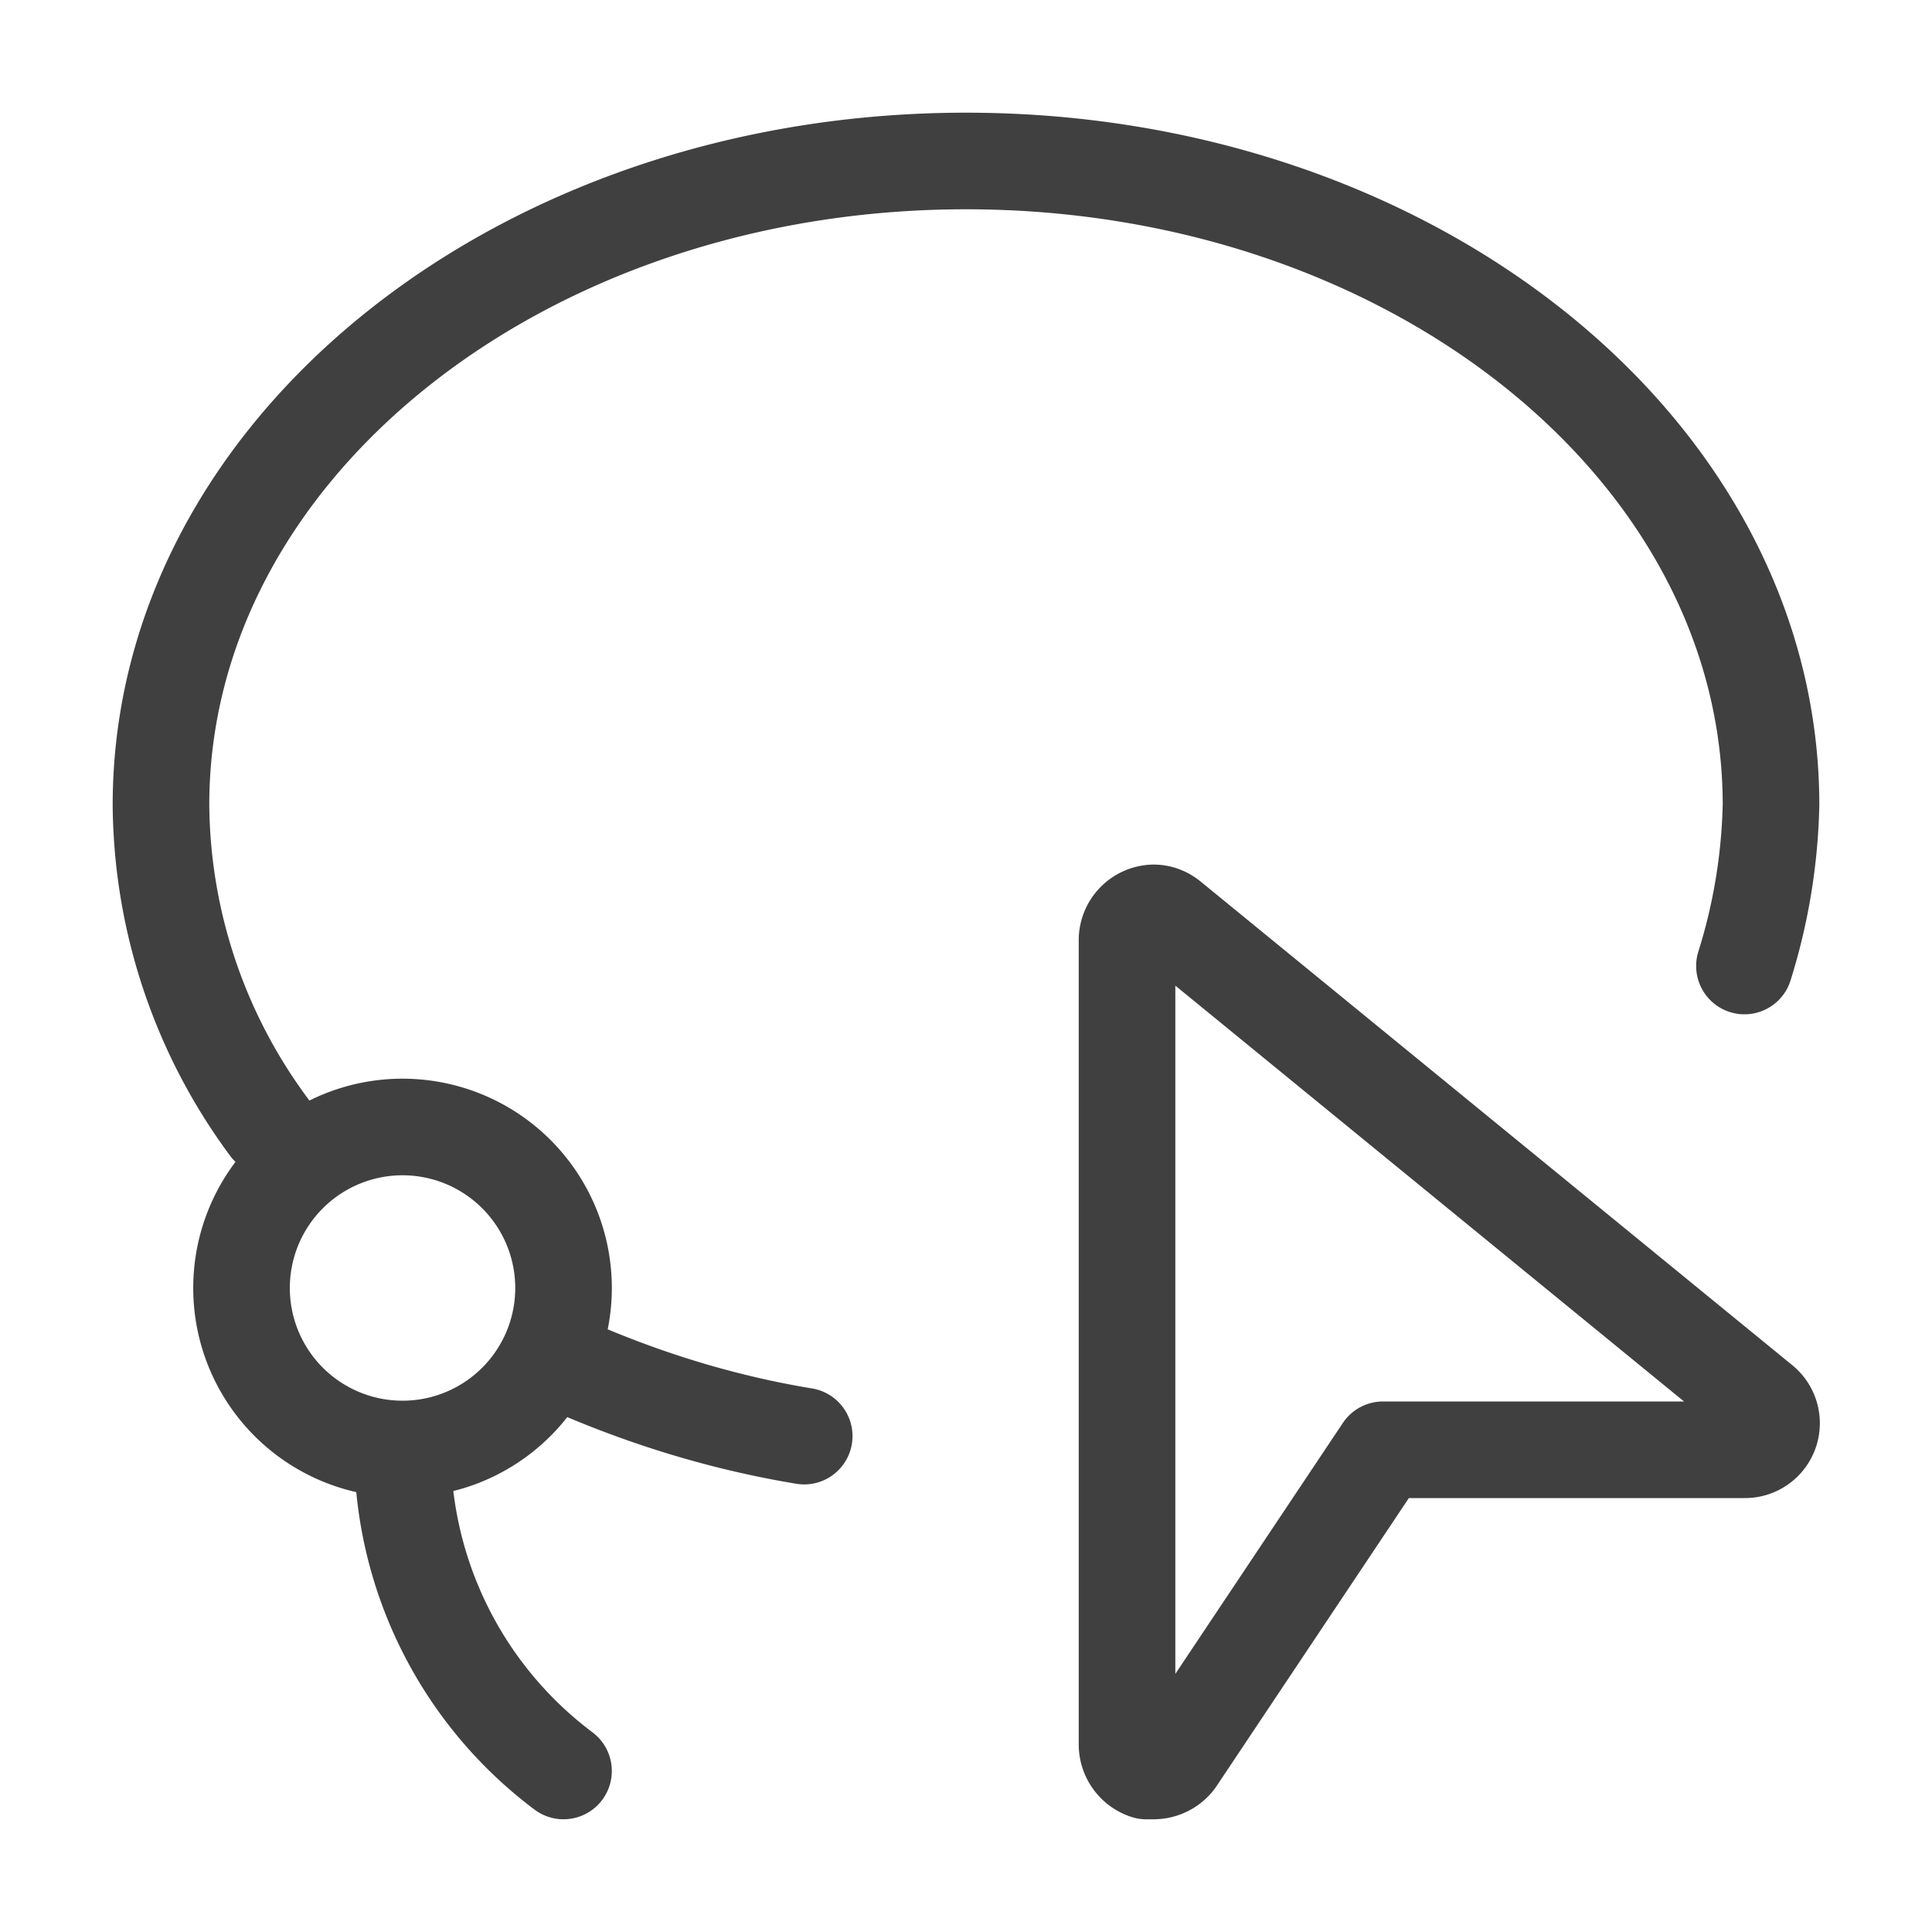
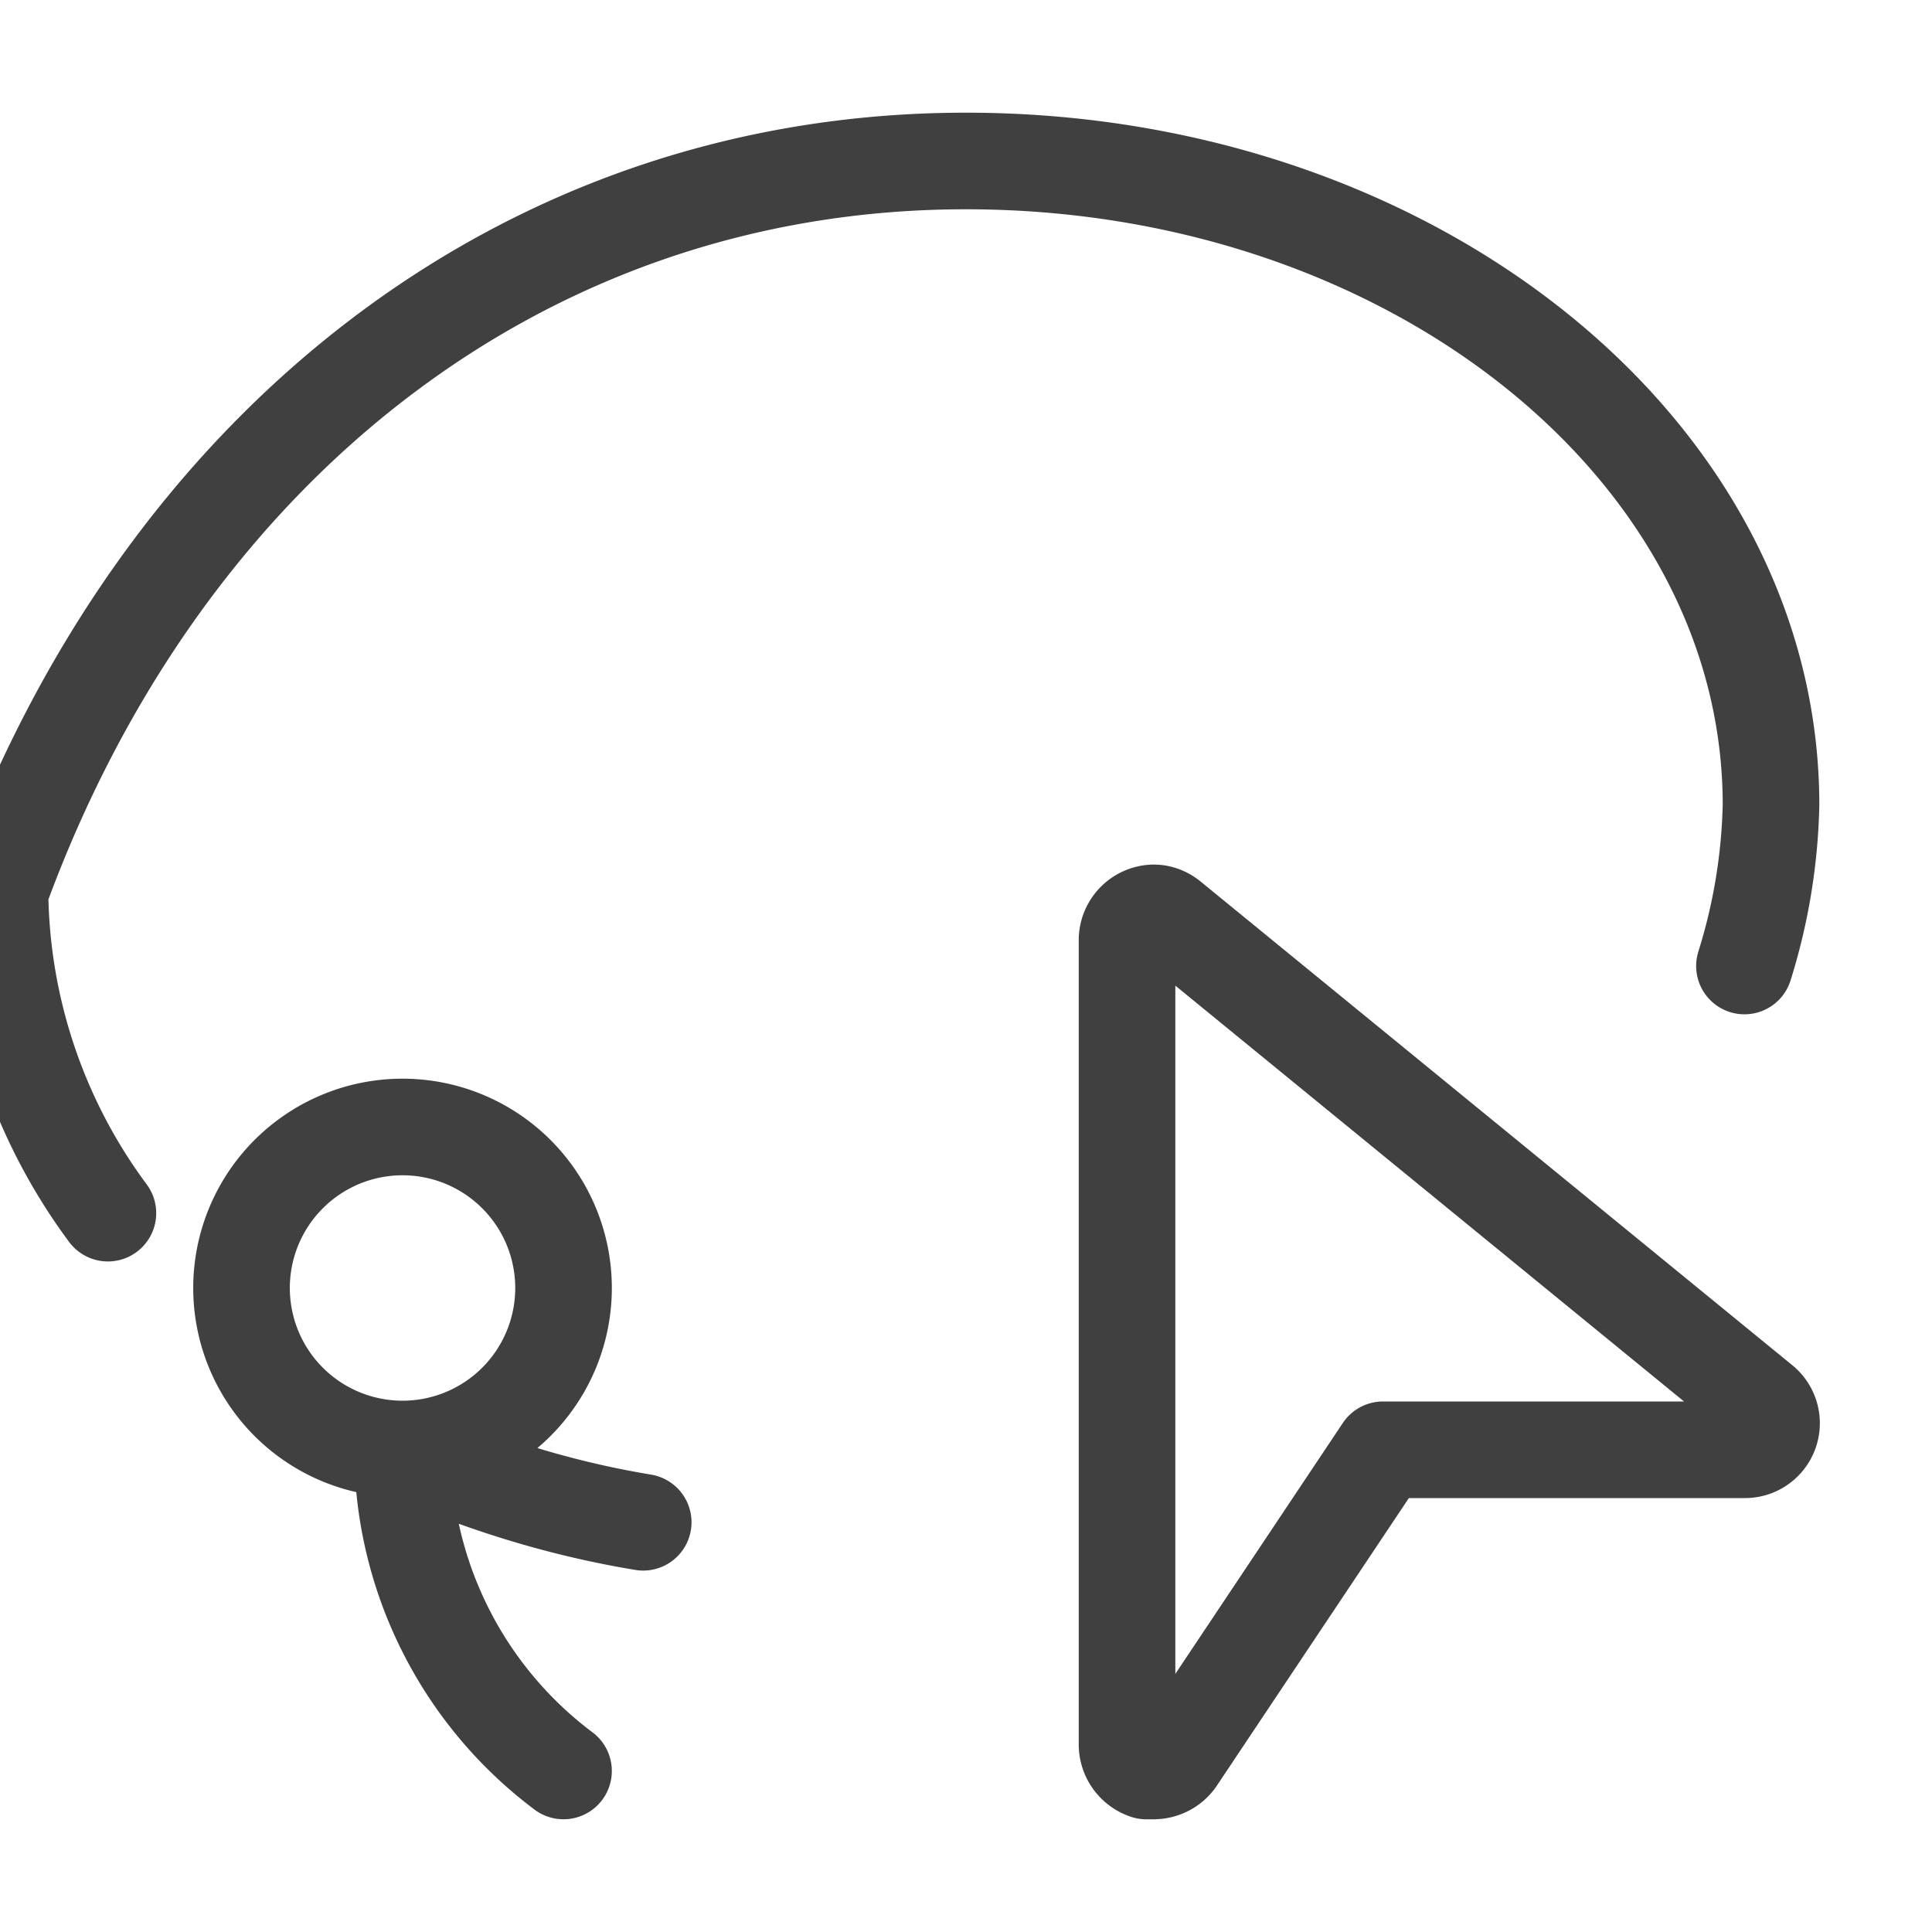
<svg xmlns="http://www.w3.org/2000/svg" width="40" height="40" fill="none">
-   <path stroke="#404040" stroke-linecap="round" stroke-linejoin="round" stroke-width="2" d="M11.667 36.666A8.33 8.33 0 0 1 8.334 30m0 0a3.333 3.333 0 1 0 0-6.667 3.333 3.333 0 0 0 0 6.667m3.333-1.784c1.6.717 3.267 1.234 4.983 1.517m-11.083-6.4a11.33 11.33 0 0 1-2.234-6.667C3.334 9.3 10.8 3.333 20 3.333S36.667 9.3 36.667 16.666a12 12 0 0 1-.55 3.334M23.884 36.667h-.15a.58.58 0 0 1-.4-.534V19.466a.566.566 0 0 1 .55-.566c.133 0 .25.05.35.133l12.233 10a.55.55 0 0 1-.35.983h-7.483l-4.284 6.417a.58.58 0 0 1-.466.233" />
+   <path stroke="#404040" stroke-linecap="round" stroke-linejoin="round" stroke-width="2" d="M11.667 36.666A8.33 8.33 0 0 1 8.334 30m0 0a3.333 3.333 0 1 0 0-6.667 3.333 3.333 0 0 0 0 6.667c1.6.717 3.267 1.234 4.983 1.517m-11.083-6.4a11.33 11.33 0 0 1-2.234-6.667C3.334 9.3 10.8 3.333 20 3.333S36.667 9.3 36.667 16.666a12 12 0 0 1-.55 3.334M23.884 36.667h-.15a.58.58 0 0 1-.4-.534V19.466a.566.566 0 0 1 .55-.566c.133 0 .25.05.35.133l12.233 10a.55.55 0 0 1-.35.983h-7.483l-4.284 6.417a.58.58 0 0 1-.466.233" />
</svg>